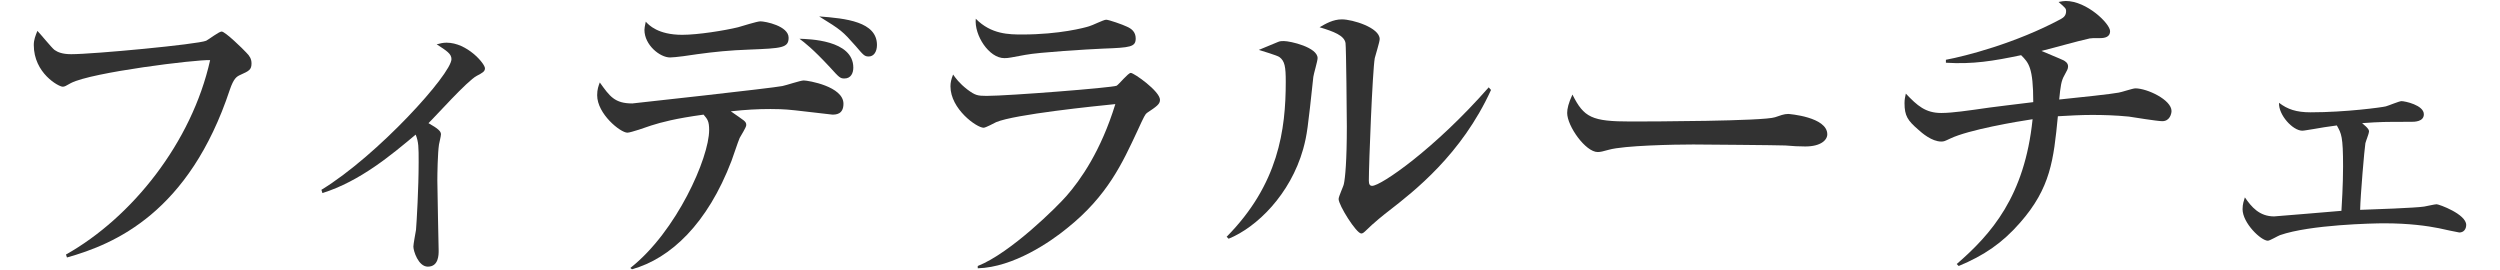
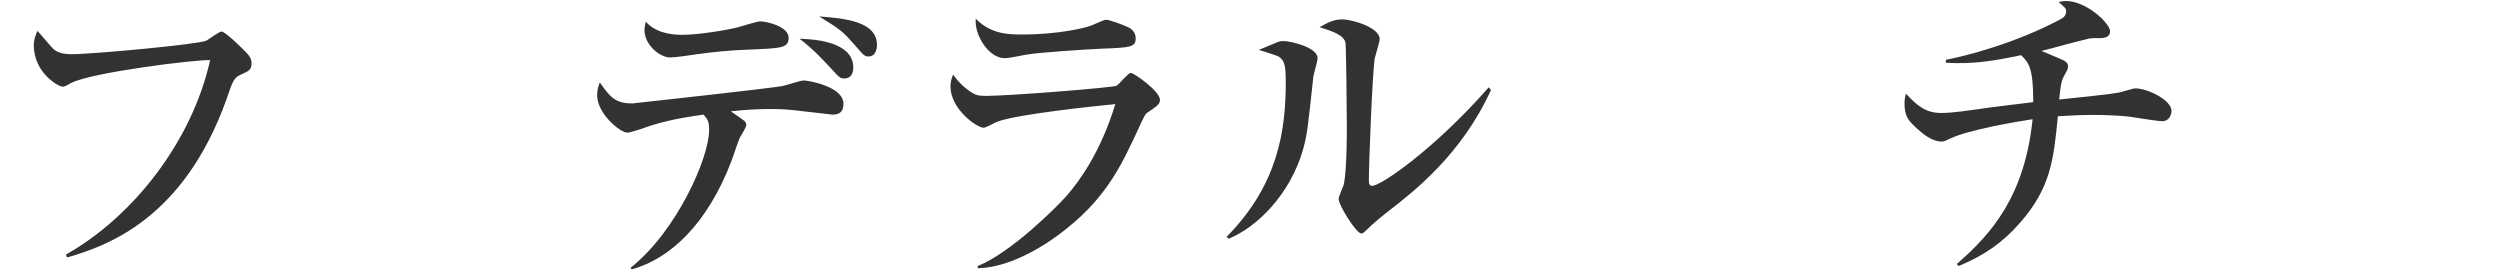
<svg xmlns="http://www.w3.org/2000/svg" version="1.1" id="レイヤー_1" x="0px" y="0px" width="185px" height="20px" viewBox="0 0 185 20" enable-background="new 0 0 185 20" xml:space="preserve">
  <g>
    <path fill="#323232" d="M17.786,5.541c-0.267,0.122-0.486,0.243-0.778,1.094c-3.013,9.089-8.506,11.422-12.053,12.418l-0.073-0.218   c4.884-2.746,9.308-8.287,10.668-14.387C14.529,4.399,6.777,5.347,5.246,6.148C4.857,6.367,4.784,6.416,4.638,6.416   C4.347,6.416,2.5,5.419,2.5,3.329c0-0.389,0.122-0.68,0.267-1.045c0.219,0.219,1.045,1.24,1.264,1.41   C4.274,3.864,4.614,4.01,5.27,4.01c1.653,0,9.38-0.729,9.988-0.996c0.195-0.097,0.948-0.68,1.142-0.68   c0.267,0,1.604,1.313,1.823,1.555c0.243,0.243,0.389,0.462,0.389,0.802C18.612,5.152,18.442,5.249,17.786,5.541z" />
-     <path fill="#323232" d="M23.784,14.046c4.18-2.551,9.624-8.578,9.624-9.672c0-0.389-0.34-0.607-1.094-1.094   c0.292-0.073,0.462-0.122,0.729-0.122c1.531,0,2.844,1.555,2.844,1.896c0,0.243-0.195,0.34-0.608,0.559   c-0.705,0.365-3.062,3.013-3.572,3.5c0.729,0.413,0.924,0.607,0.924,0.826c0,0.121-0.122,0.632-0.146,0.753   c-0.097,0.632-0.122,2.187-0.122,2.673c0,0.802,0.097,4.957,0.097,5.176c0,0.316,0,1.191-0.802,1.191   c-0.705,0-1.069-1.167-1.069-1.483c0-0.195,0.17-1.069,0.195-1.24c0.049-0.607,0.195-3.062,0.195-5.006   c0-1.118,0-1.483-0.219-2.042c-1.774,1.482-4.107,3.451-6.902,4.326L23.784,14.046z" />
    <path fill="#323232" d="M46.644,19.83c3.427-2.697,5.833-8.165,5.833-10.206c0-0.656-0.122-0.802-0.413-1.142   C49.95,8.773,48.977,9.04,48.2,9.283c-0.34,0.122-1.531,0.535-1.774,0.535c-0.511,0-2.236-1.385-2.236-2.771   c0-0.437,0.097-0.68,0.194-0.947c0.729,1.02,1.094,1.555,2.406,1.555c0.024,0,10.426-1.142,11.106-1.288   c0.267-0.049,1.336-0.413,1.58-0.413c0.316,0,2.94,0.437,2.94,1.725c0,0.802-0.583,0.802-0.826,0.802   c-0.073,0-2.455-0.291-2.746-0.316c-0.851-0.097-1.482-0.097-1.823-0.097c-0.948,0-1.847,0.049-2.94,0.17   c0.996,0.705,1.142,0.729,1.142,1.02c0,0.17-0.413,0.802-0.486,0.948c-0.122,0.267-0.51,1.458-0.607,1.702   c-1.774,4.641-4.496,7.217-7.364,8.019L46.644,19.83z M50.484,2.576c1.167,0,3.135-0.316,4.131-0.559   c0.267-0.073,1.409-0.438,1.653-0.438c0.365,0,2.09,0.34,2.09,1.215c0,0.753-0.51,0.778-2.892,0.875   c-1.458,0.049-2.625,0.17-3.864,0.34c-0.437,0.073-1.653,0.243-2.017,0.243c-0.753,0-1.896-0.924-1.896-2.041   c0-0.122,0.024-0.243,0.097-0.608C48.006,1.847,48.686,2.576,50.484,2.576z M63.145,5.006c0,0.389-0.17,0.802-0.656,0.802   c-0.316,0-0.389-0.073-1.069-0.826c-1.288-1.385-1.871-1.823-2.26-2.114C59.816,2.892,63.145,2.941,63.145,5.006z M64.895,3.329   c0,0.51-0.243,0.851-0.607,0.851c-0.316,0-0.389-0.097-0.972-0.778c-0.972-1.094-1.045-1.166-2.698-2.187   C62.586,1.361,64.895,1.604,64.895,3.329z" />
    <path fill="#323232" d="M84.869,8.36c-0.122,0.097-0.195,0.218-0.705,1.336c-1.094,2.333-2.187,4.787-5.201,7.193   c-1.215,0.996-3.961,2.891-6.61,2.965v-0.17c2.455-0.973,5.905-4.424,6.561-5.177c1.045-1.19,2.552-3.329,3.621-6.804   c-1.458,0.146-7.437,0.754-8.822,1.337c-0.146,0.073-0.778,0.413-0.924,0.413c-0.51,0-2.455-1.385-2.455-3.062   c0-0.267,0.049-0.51,0.195-0.875c0.195,0.267,0.438,0.632,1.069,1.118c0.559,0.413,0.729,0.462,1.409,0.462   c1.604,0,9.332-0.607,9.624-0.753c0.194-0.122,0.851-0.948,1.045-0.948c0.243,0,2.163,1.361,2.163,1.993   C85.841,7.704,85.598,7.874,84.869,8.36z M81.636,3.597c-1.142,0.049-4.739,0.267-5.76,0.462c-1.093,0.195-1.215,0.243-1.555,0.243   c-1.142,0-2.236-1.701-2.114-2.916c1.142,1.166,2.479,1.166,3.451,1.166c2.746,0,4.642-0.51,4.933-0.607   c0.219-0.049,1.069-0.486,1.264-0.486c0.194,0,1.239,0.365,1.531,0.511c0.34,0.146,0.656,0.389,0.656,0.875   C84.042,3.475,83.653,3.524,81.636,3.597z" />
    <path fill="#323232" d="M97.187,5.687c-0.413,3.84-0.462,4.277-0.753,5.346c-0.948,3.354-3.426,5.784-5.516,6.634l-0.146-0.146   c3.84-3.888,4.374-7.922,4.374-11.47c0-1.118-0.073-1.531-0.462-1.823c-0.146-0.122-1.312-0.462-1.531-0.535   c0.218-0.097,1.215-0.511,1.409-0.584C94.709,3.038,94.878,3.038,95,3.038c0.485,0,2.502,0.462,2.502,1.264   C97.503,4.52,97.212,5.468,97.187,5.687z M102.777,15.602c-0.316,0.243-1.094,0.851-1.775,1.531   c-0.073,0.073-0.17,0.146-0.267,0.146c-0.364,0-1.677-2.09-1.677-2.552c0-0.195,0.365-0.948,0.389-1.118   c0.097-0.437,0.219-1.7,0.219-4.253c0-0.656-0.049-5.857-0.097-6.173c-0.097-0.559-0.875-0.851-1.92-1.166   c0.462-0.267,0.996-0.583,1.653-0.583c0.778,0,2.795,0.607,2.795,1.458c0,0.218-0.316,1.191-0.364,1.409   c-0.171,0.972-0.438,7.849-0.438,9.065c0,0.267,0.073,0.388,0.243,0.388c0.656,0,4.641-2.746,8.627-7.29l0.17,0.195   C108.148,11.446,104.623,14.168,102.777,15.602z" />
-     <path fill="#323232" d="M133.59,10.838c-0.389,0-0.996-0.024-1.482-0.073c-0.462-0.024-6.392-0.073-6.805-0.073   c-1.409,0-5.127,0.073-6.246,0.389c-0.437,0.122-0.631,0.17-0.826,0.17c-0.899,0-2.26-1.92-2.26-2.892   c0-0.316,0.097-0.729,0.389-1.361c0.851,1.701,1.433,1.993,4.326,1.993c1.409,0,9.842-0.024,10.669-0.316   c0.364-0.122,0.656-0.243,0.972-0.243c0.049,0,2.892,0.218,2.892,1.507C135.219,10.353,134.757,10.838,133.59,10.838z" />
    <path fill="#323232" d="M160.011,8.967c-0.388,0-2.138-0.292-2.478-0.34c-0.996-0.097-1.896-0.122-2.722-0.122   c-0.851,0-1.653,0.049-2.528,0.097c-0.316,3.232-0.534,5.298-2.794,7.874c-1.313,1.507-2.674,2.43-4.545,3.208l-0.146-0.146   c2.552-2.211,5.03-5.006,5.614-10.717c-1.142,0.17-4.738,0.778-6.1,1.434c-0.413,0.195-0.462,0.219-0.656,0.219   c-0.705,0-1.433-0.632-1.725-0.899c-0.753-0.656-0.996-0.996-0.996-1.944c0-0.292,0.049-0.462,0.097-0.705   c0.851,0.899,1.458,1.434,2.624,1.434c0.875,0,2.211-0.219,2.455-0.243c1.24-0.195,3.621-0.462,4.35-0.559   c0-2.576-0.34-2.916-0.899-3.475c-2.09,0.438-3.572,0.68-5.565,0.559V4.423c1.434-0.267,5.152-1.215,8.506-3.013   c0.218-0.122,0.388-0.267,0.388-0.584c0-0.194-0.049-0.243-0.559-0.68c0.268-0.049,0.389-0.073,0.535-0.073   c1.555,0,3.28,1.677,3.28,2.236c0,0.413-0.364,0.511-0.729,0.511c-0.559,0-0.607,0-0.778,0.024   c-0.996,0.218-2.576,0.68-3.572,0.924c0.267,0.121,1.409,0.583,1.653,0.705c0.073,0.049,0.316,0.17,0.316,0.437   c0,0.195-0.073,0.292-0.267,0.656c-0.243,0.413-0.292,0.826-0.389,1.798c1.434-0.146,3.937-0.413,4.399-0.51   c0.195-0.024,1.045-0.316,1.24-0.316c0.874,0,2.673,0.851,2.673,1.677C160.691,8.409,160.569,8.967,160.011,8.967z" />
-     <path fill="#323232" d="M175.307,9.745c0,0.122-0.243,0.729-0.268,0.851c-0.073,0.437-0.364,3.84-0.389,4.933   c0.827-0.025,4.156-0.146,4.739-0.243c0.17-0.025,0.777-0.171,0.923-0.171c0.171,0,2.187,0.729,2.187,1.531   c0,0.292-0.17,0.559-0.51,0.559c-0.073,0-1.409-0.292-1.507-0.316c-0.851-0.171-2.211-0.364-4.058-0.364   c-0.802,0-5.468,0.097-7.704,0.875c-0.146,0.049-0.753,0.413-0.899,0.413c-0.51,0-1.871-1.312-1.871-2.333   c0-0.389,0.097-0.632,0.17-0.875c0.486,0.705,1.07,1.409,2.164,1.409c0.096,0,4.398-0.364,4.982-0.413   c0.024-0.364,0.121-1.92,0.121-3.28c0-2.236-0.121-2.43-0.462-3.038c-0.705,0.097-1.215,0.17-1.725,0.267   c-0.34,0.049-0.705,0.122-0.827,0.122c-0.705,0-1.774-1.167-1.725-2.066c0.631,0.486,1.287,0.705,2.333,0.705   c2.6,0,5.273-0.365,5.565-0.438c0.195-0.049,0.996-0.389,1.166-0.389c0.243,0,1.653,0.291,1.653,0.972   c0,0.559-0.705,0.559-0.947,0.559c-2.042,0-2.212,0-3.622,0.097C175.307,9.526,175.307,9.648,175.307,9.745z" />
  </g>
</svg>